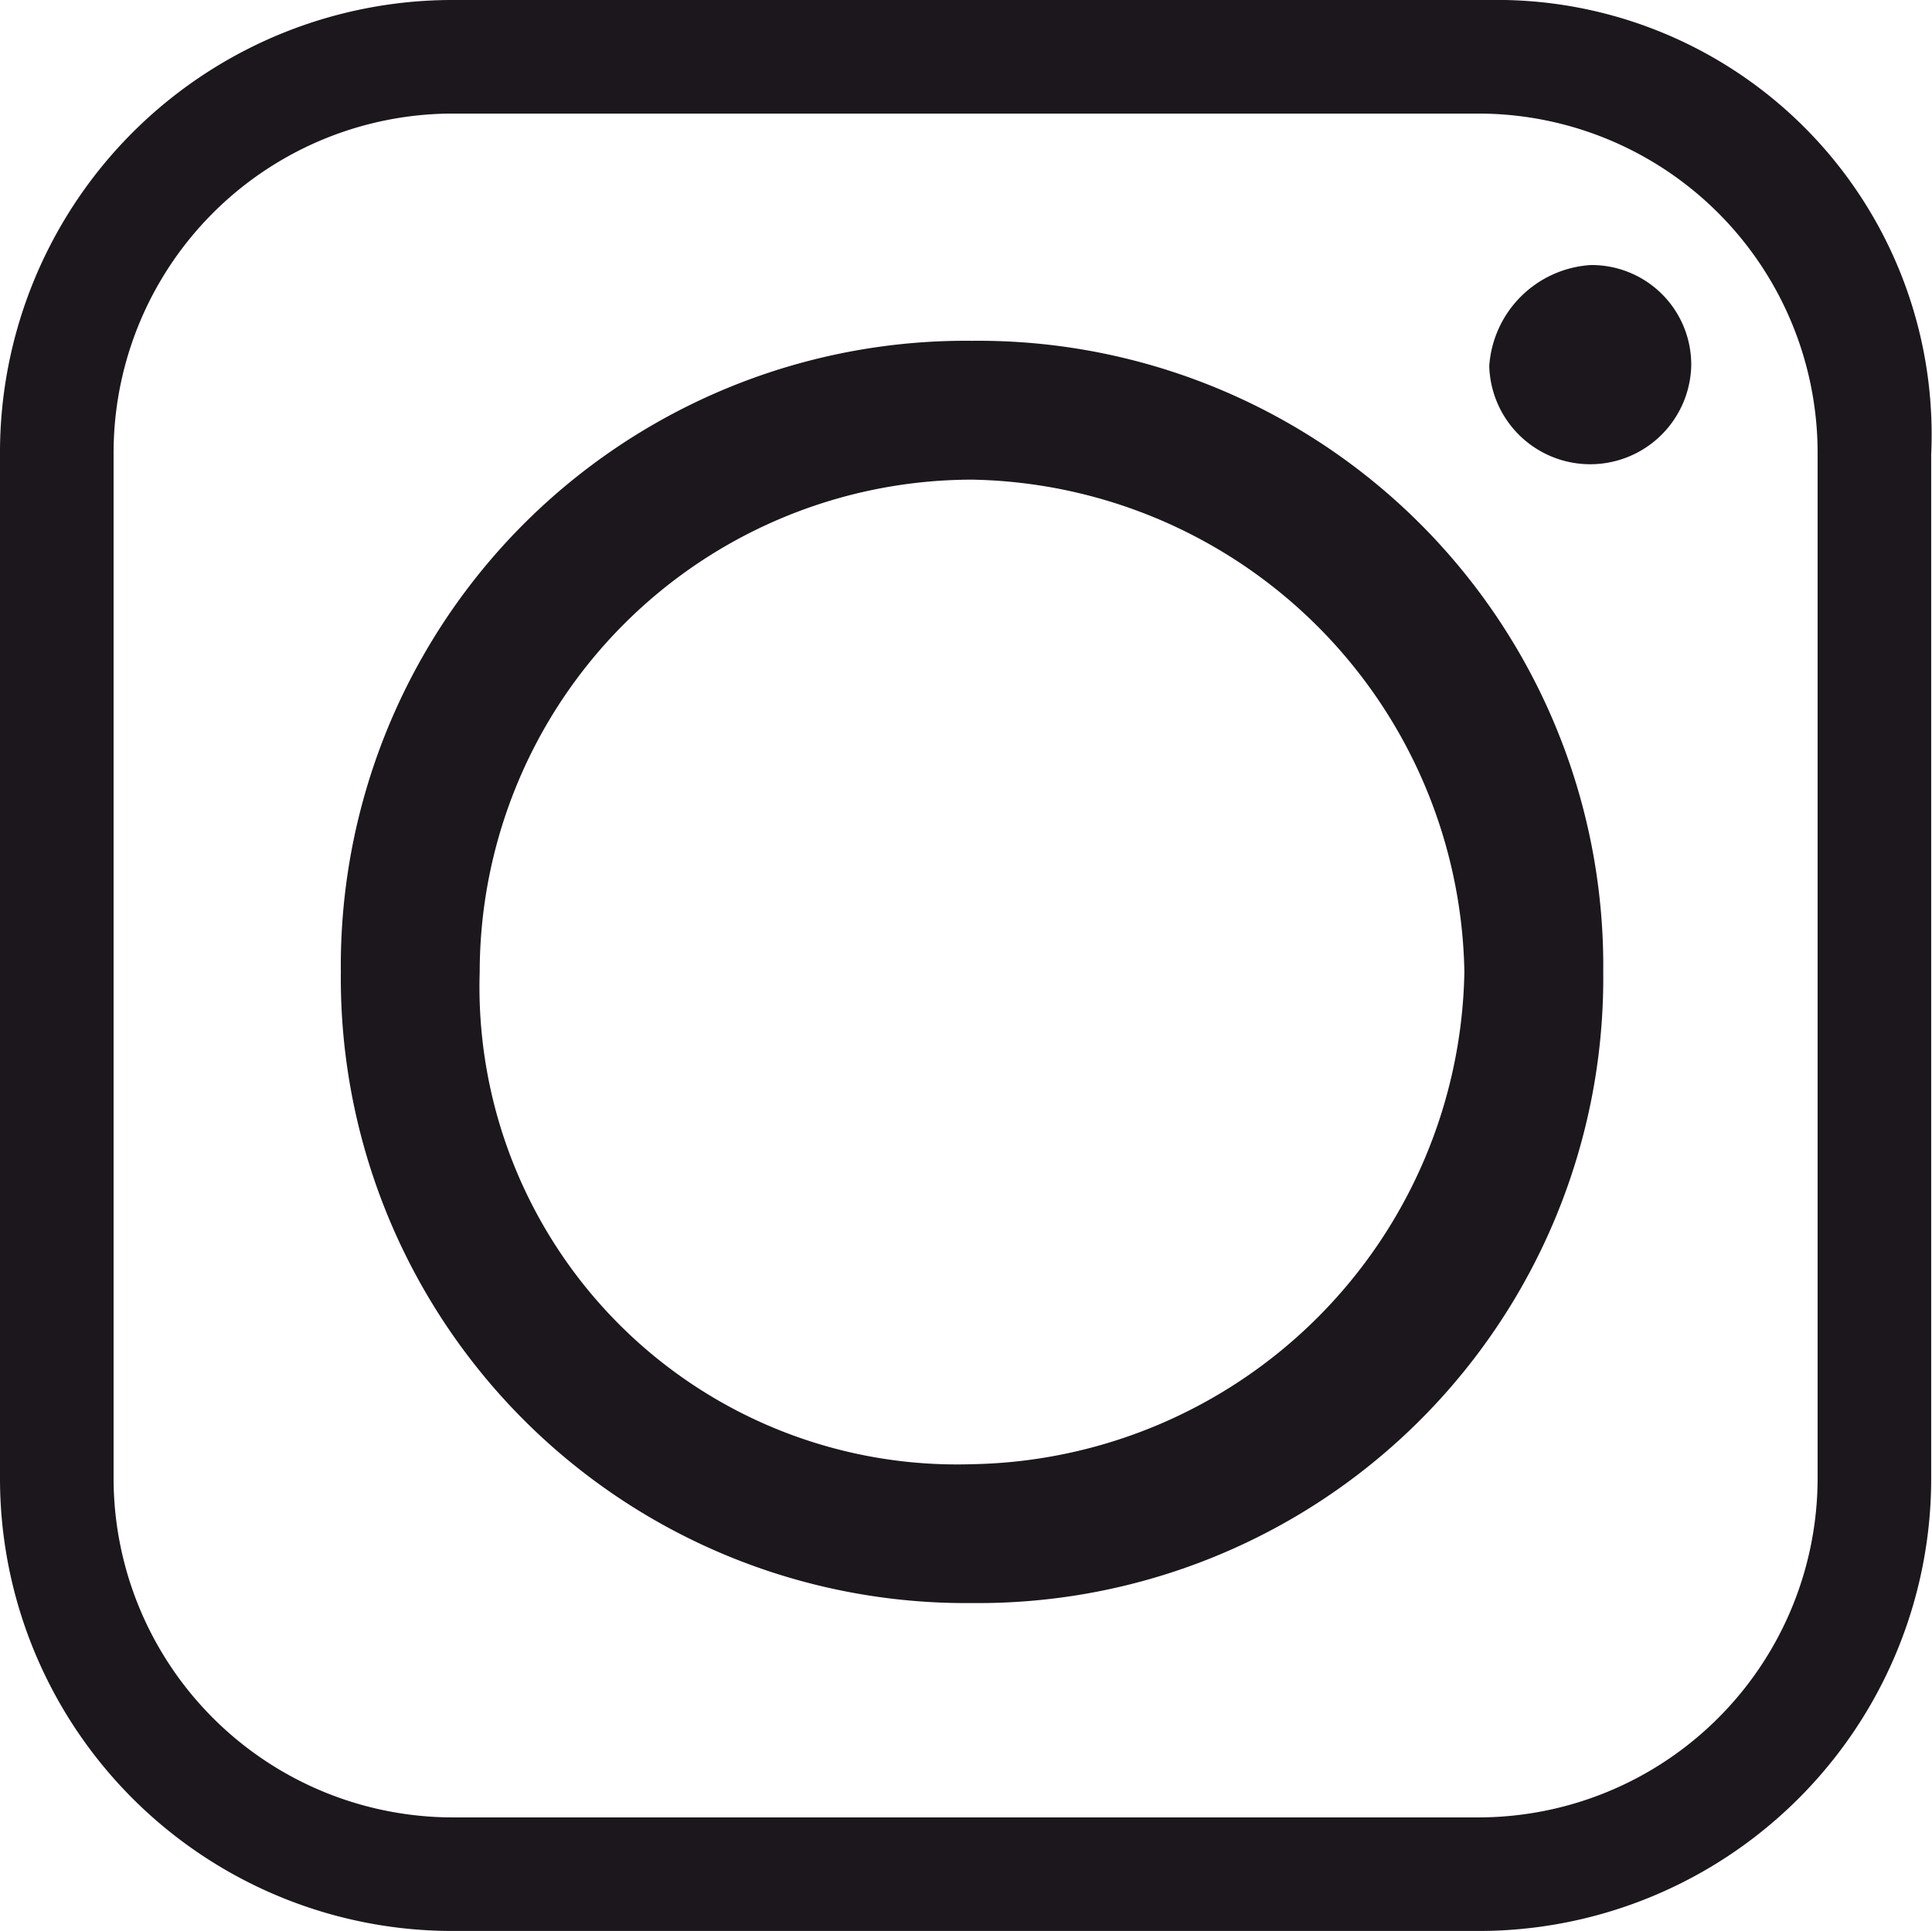
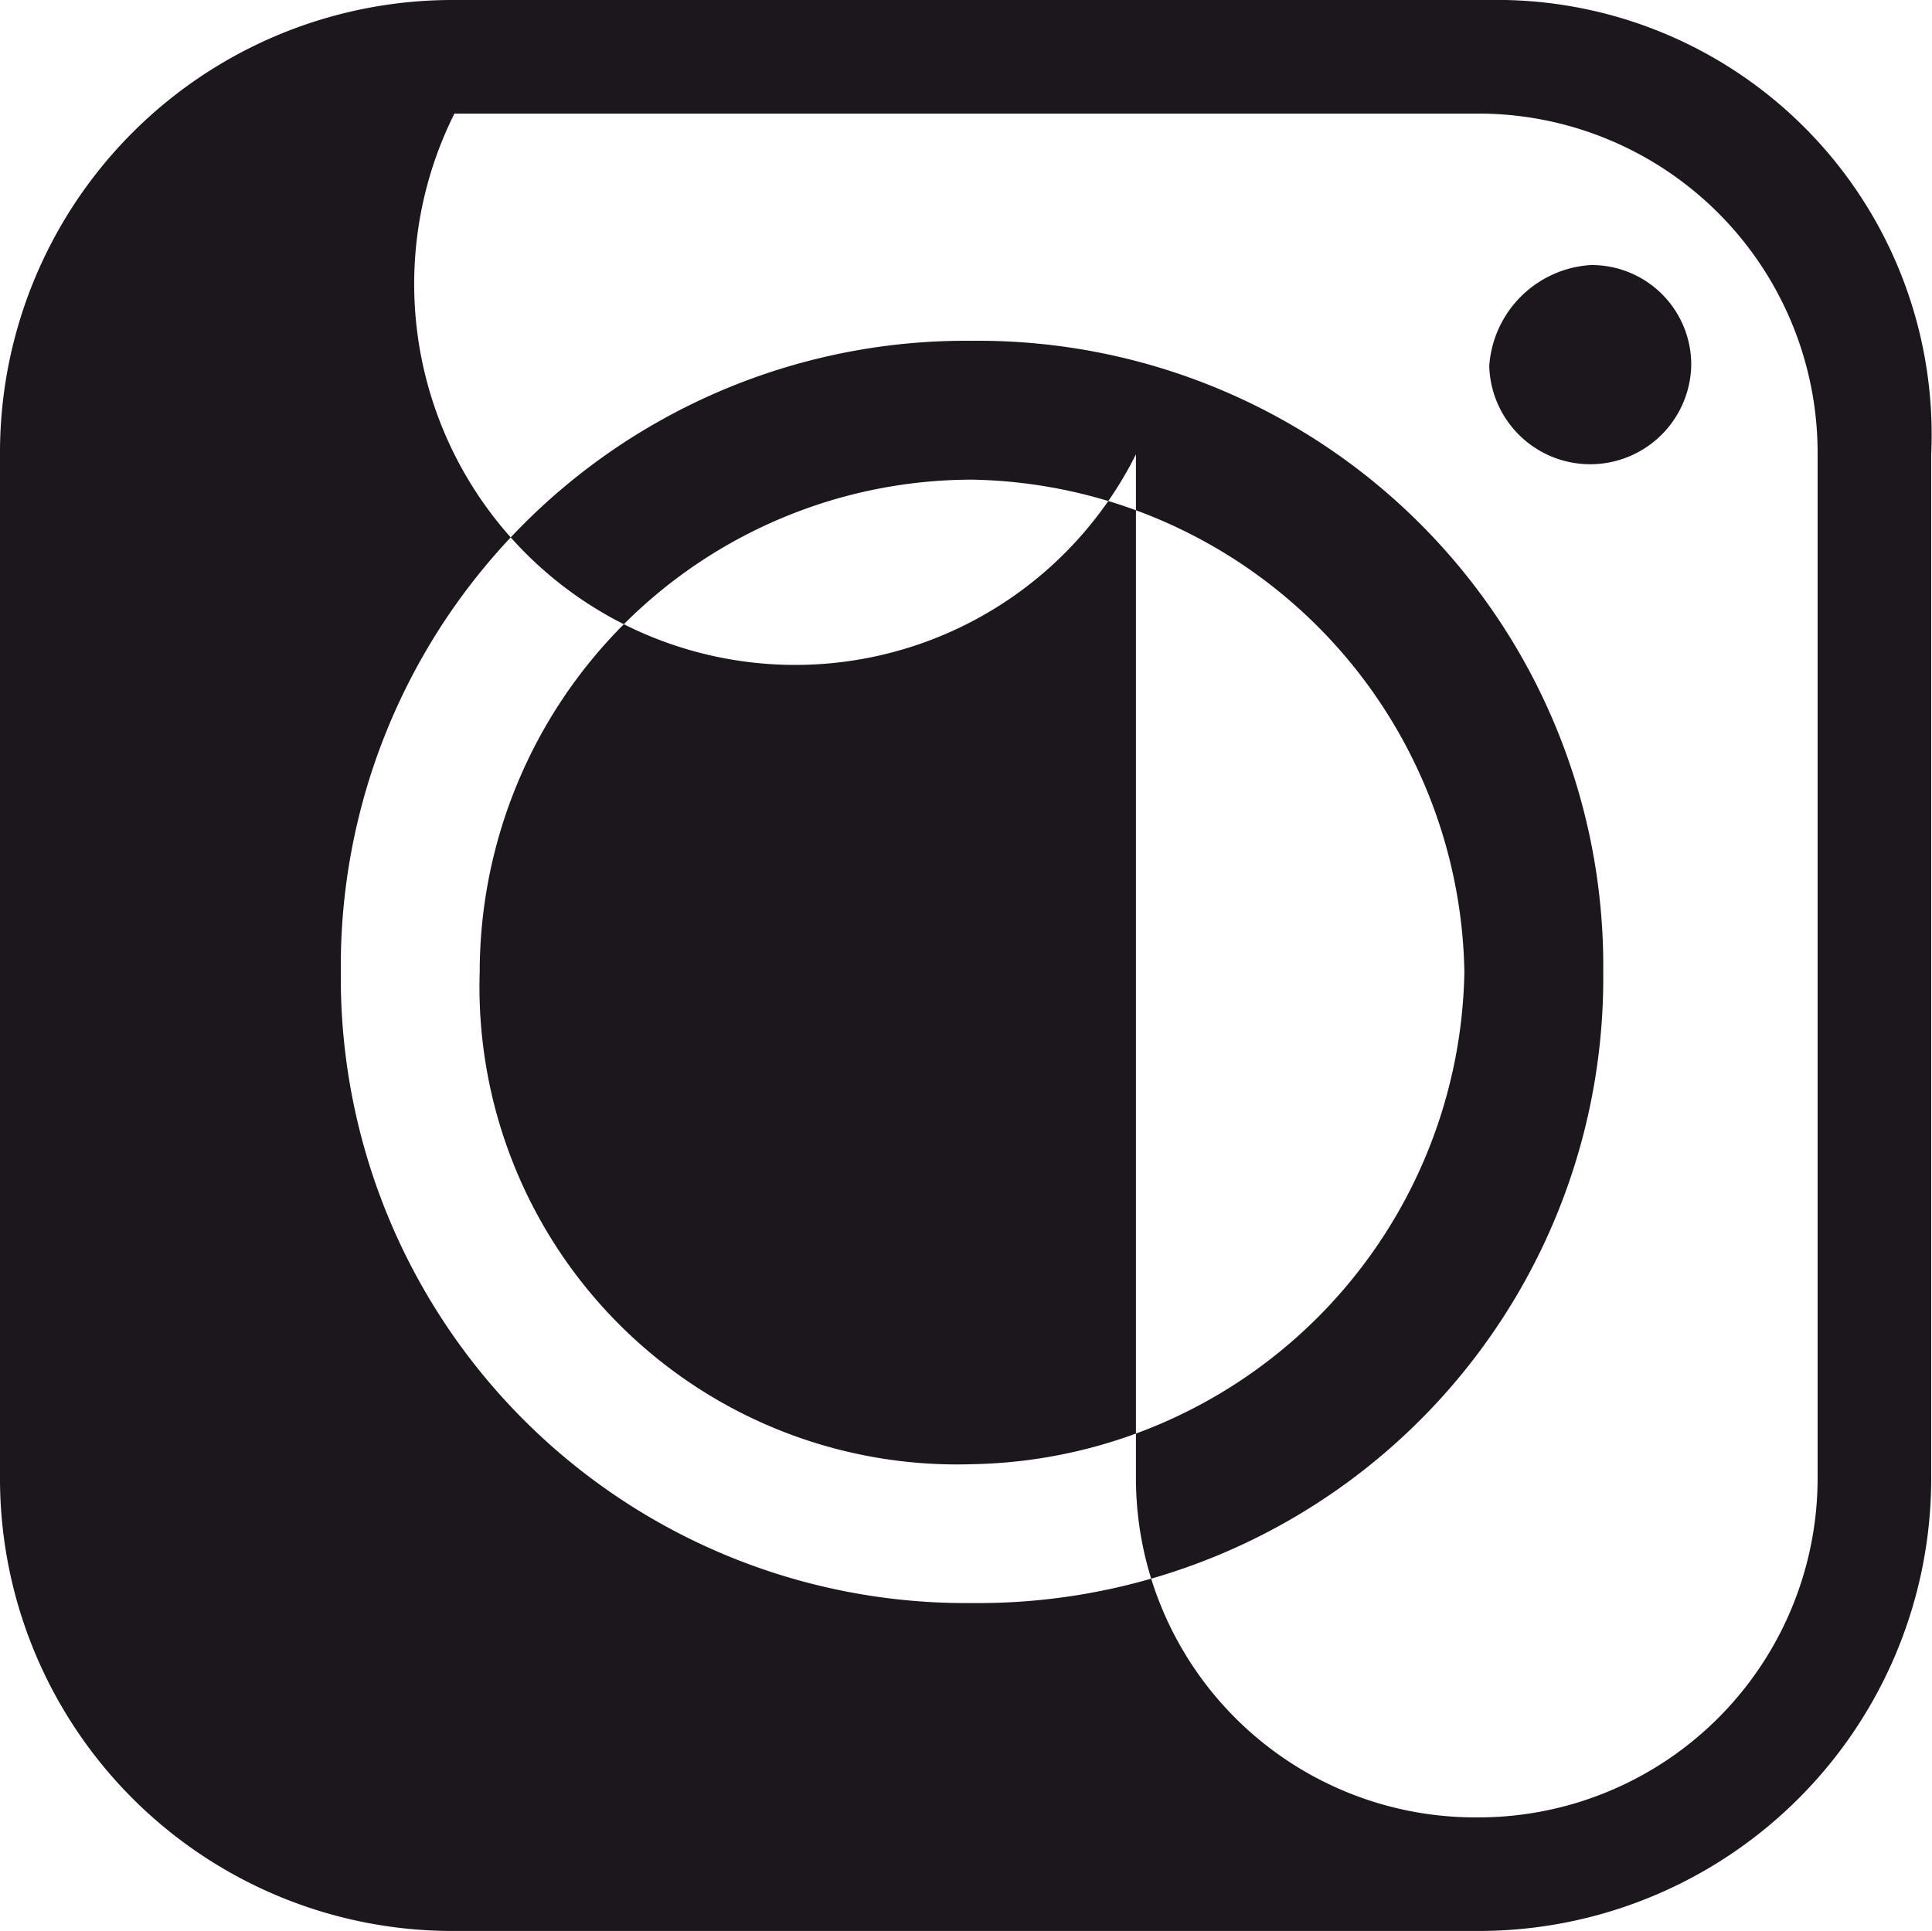
<svg xmlns="http://www.w3.org/2000/svg" width="24" height="23.993" viewBox="0 0 24 23.993">
-   <path id="パス_7" d="M19.916,12.075a7.765,7.765,0,0,0-7.841-7.841,7.765,7.765,0,0,0-7.841,7.841,7.765,7.765,0,0,0,7.841,7.841,7.765,7.765,0,0,0,7.841-7.841Zm-.157-8.782A1.349,1.349,0,0,0,18.5,4.548a1.255,1.255,0,0,0,2.509,0,1.237,1.237,0,0,0-1.255-1.255M5.645,1.411h12.7a4.216,4.216,0,0,1,4.234,4.234v12.7a4.216,4.216,0,0,1-4.234,4.234H5.645a4.216,4.216,0,0,1-4.234-4.234V5.645A4.216,4.216,0,0,1,5.645,1.411M18.5,0H5.645A5.622,5.622,0,0,0,0,5.645v12.7a5.622,5.622,0,0,0,5.645,5.645h12.7a5.622,5.622,0,0,0,5.645-5.645V5.645A5.4,5.4,0,0,0,18.5,0M5.959,12.075a6.123,6.123,0,0,1,6.116-6.116,6.227,6.227,0,0,1,6.116,6.116,6.227,6.227,0,0,1-6.116,6.116h0a5.933,5.933,0,0,1-6.116-6.116h0" fill="#1c171d" fill-rule="evenodd" />
+   <path id="パス_7" d="M19.916,12.075a7.765,7.765,0,0,0-7.841-7.841,7.765,7.765,0,0,0-7.841,7.841,7.765,7.765,0,0,0,7.841,7.841,7.765,7.765,0,0,0,7.841-7.841Zm-.157-8.782A1.349,1.349,0,0,0,18.5,4.548a1.255,1.255,0,0,0,2.509,0,1.237,1.237,0,0,0-1.255-1.255M5.645,1.411h12.7a4.216,4.216,0,0,1,4.234,4.234v12.7a4.216,4.216,0,0,1-4.234,4.234a4.216,4.216,0,0,1-4.234-4.234V5.645A4.216,4.216,0,0,1,5.645,1.411M18.5,0H5.645A5.622,5.622,0,0,0,0,5.645v12.7a5.622,5.622,0,0,0,5.645,5.645h12.7a5.622,5.622,0,0,0,5.645-5.645V5.645A5.4,5.4,0,0,0,18.5,0M5.959,12.075a6.123,6.123,0,0,1,6.116-6.116,6.227,6.227,0,0,1,6.116,6.116,6.227,6.227,0,0,1-6.116,6.116h0a5.933,5.933,0,0,1-6.116-6.116h0" fill="#1c171d" fill-rule="evenodd" />
</svg>